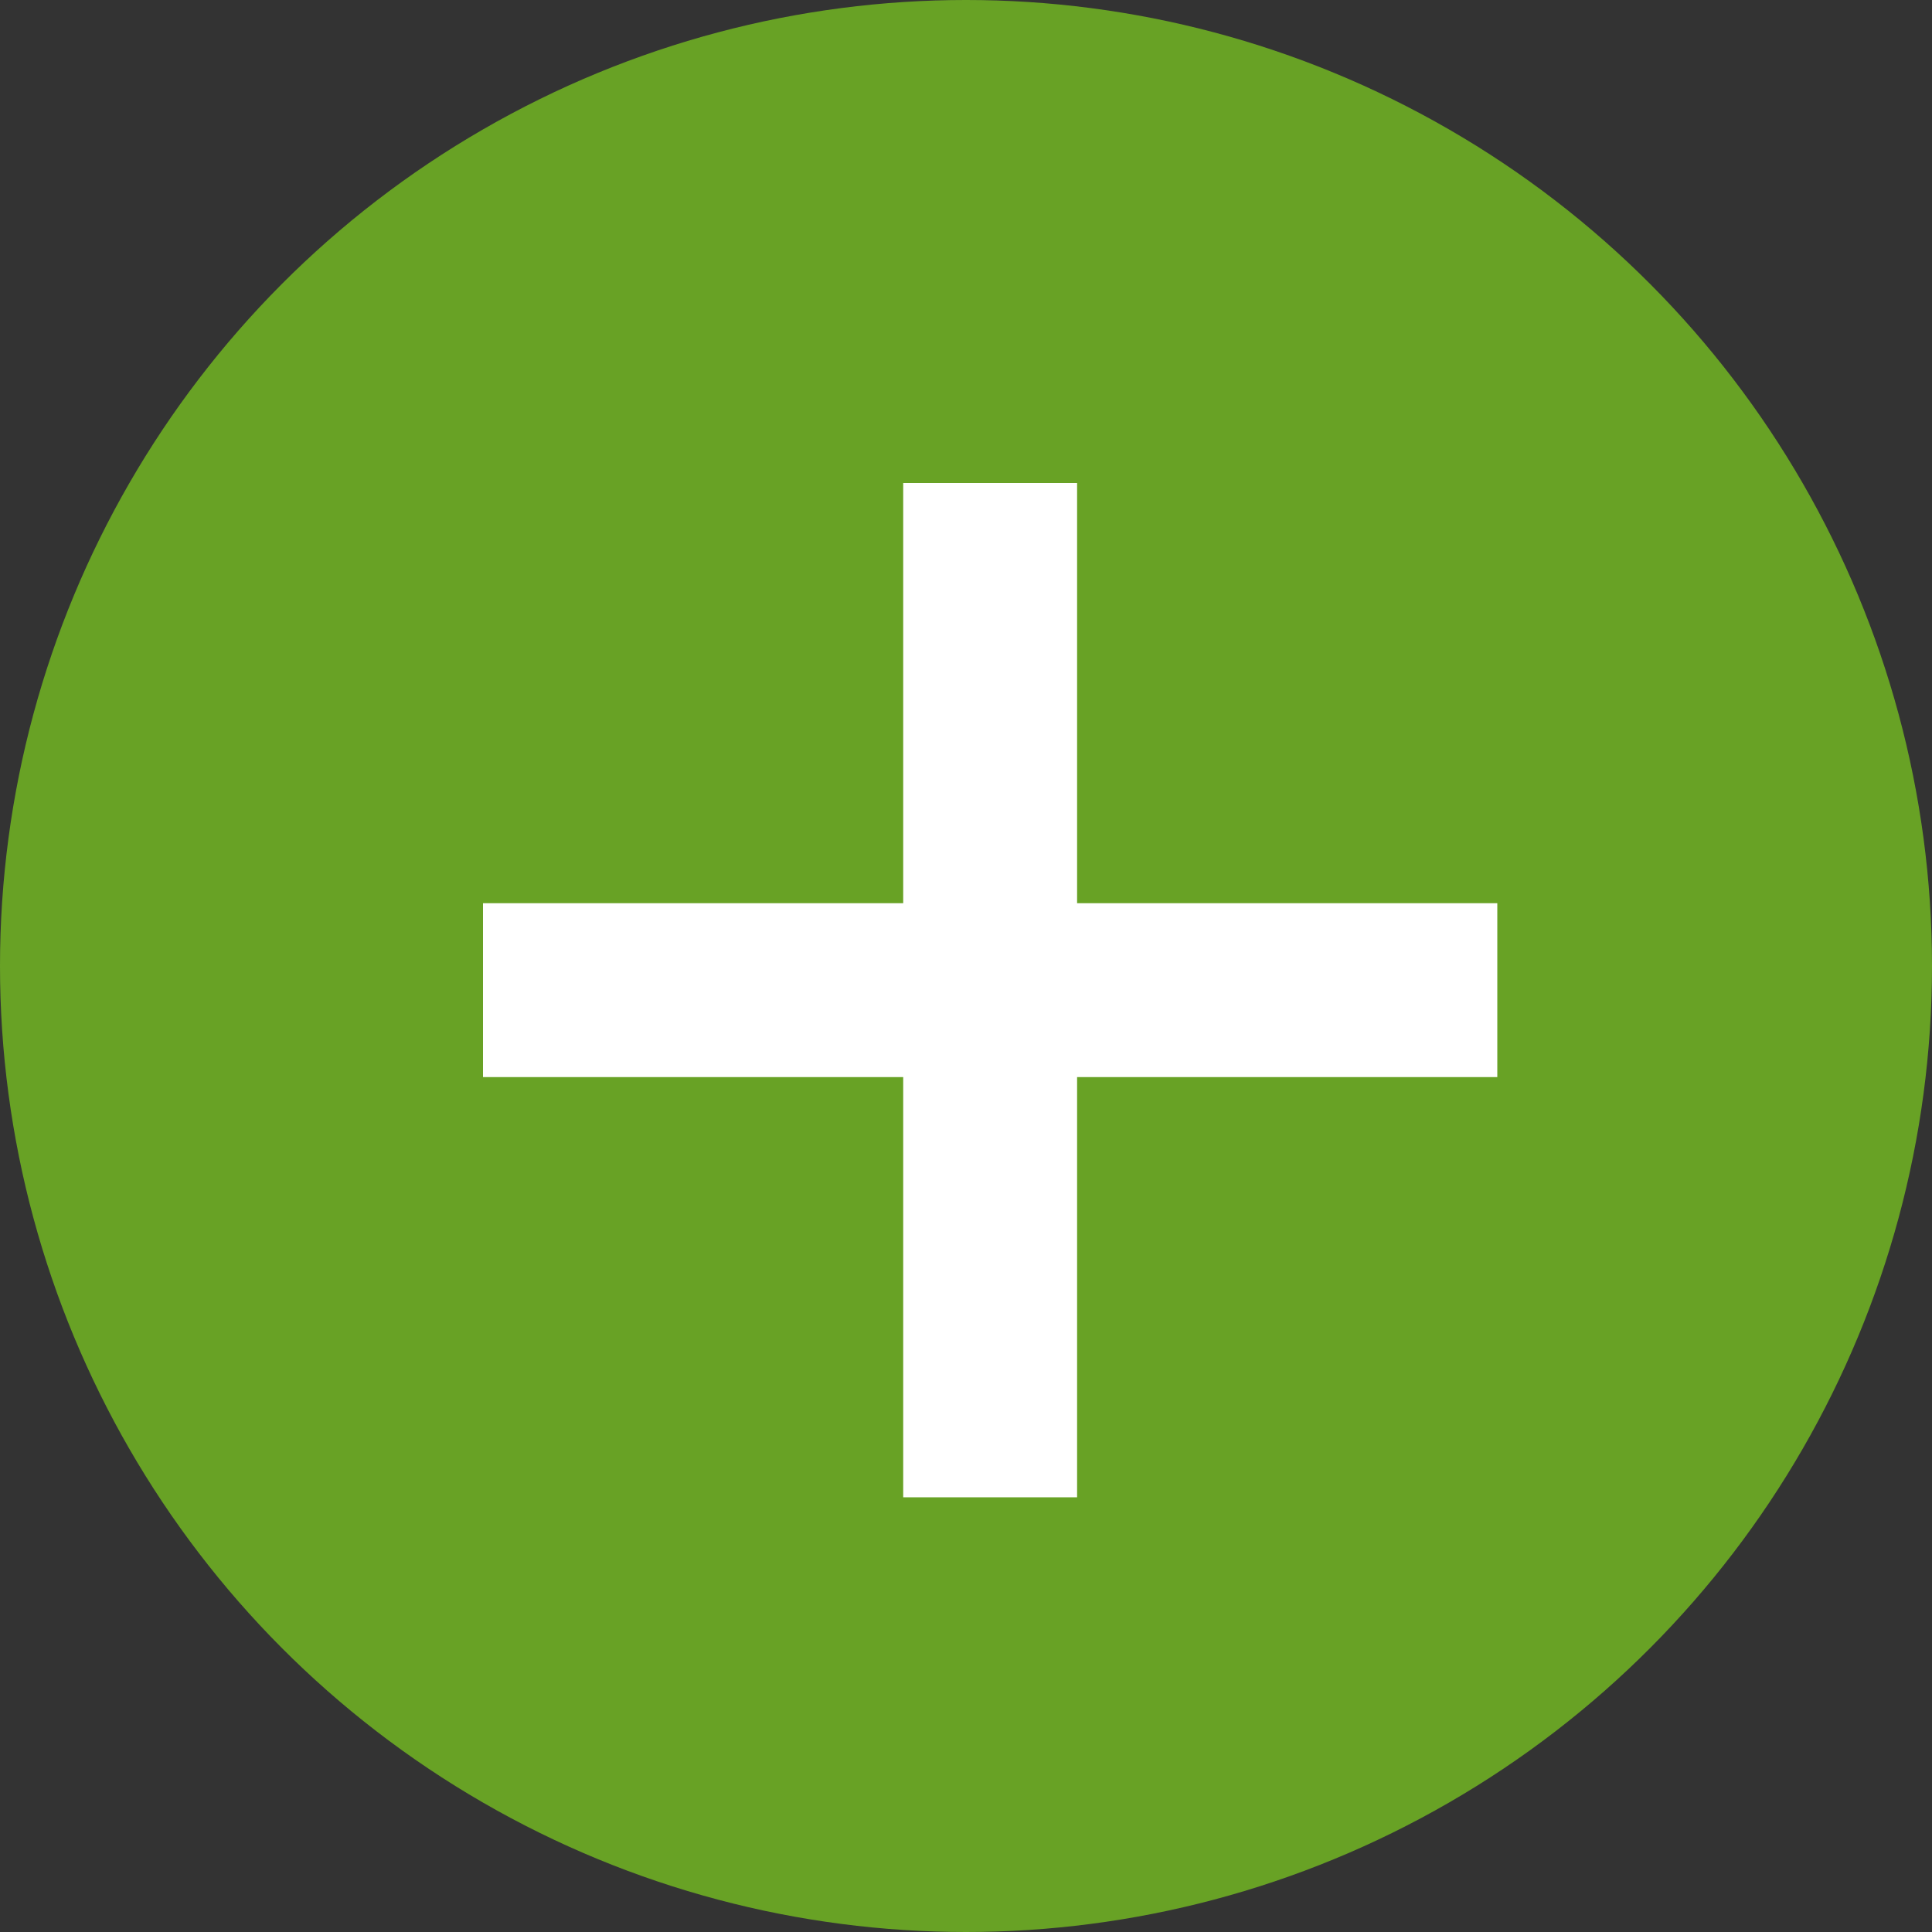
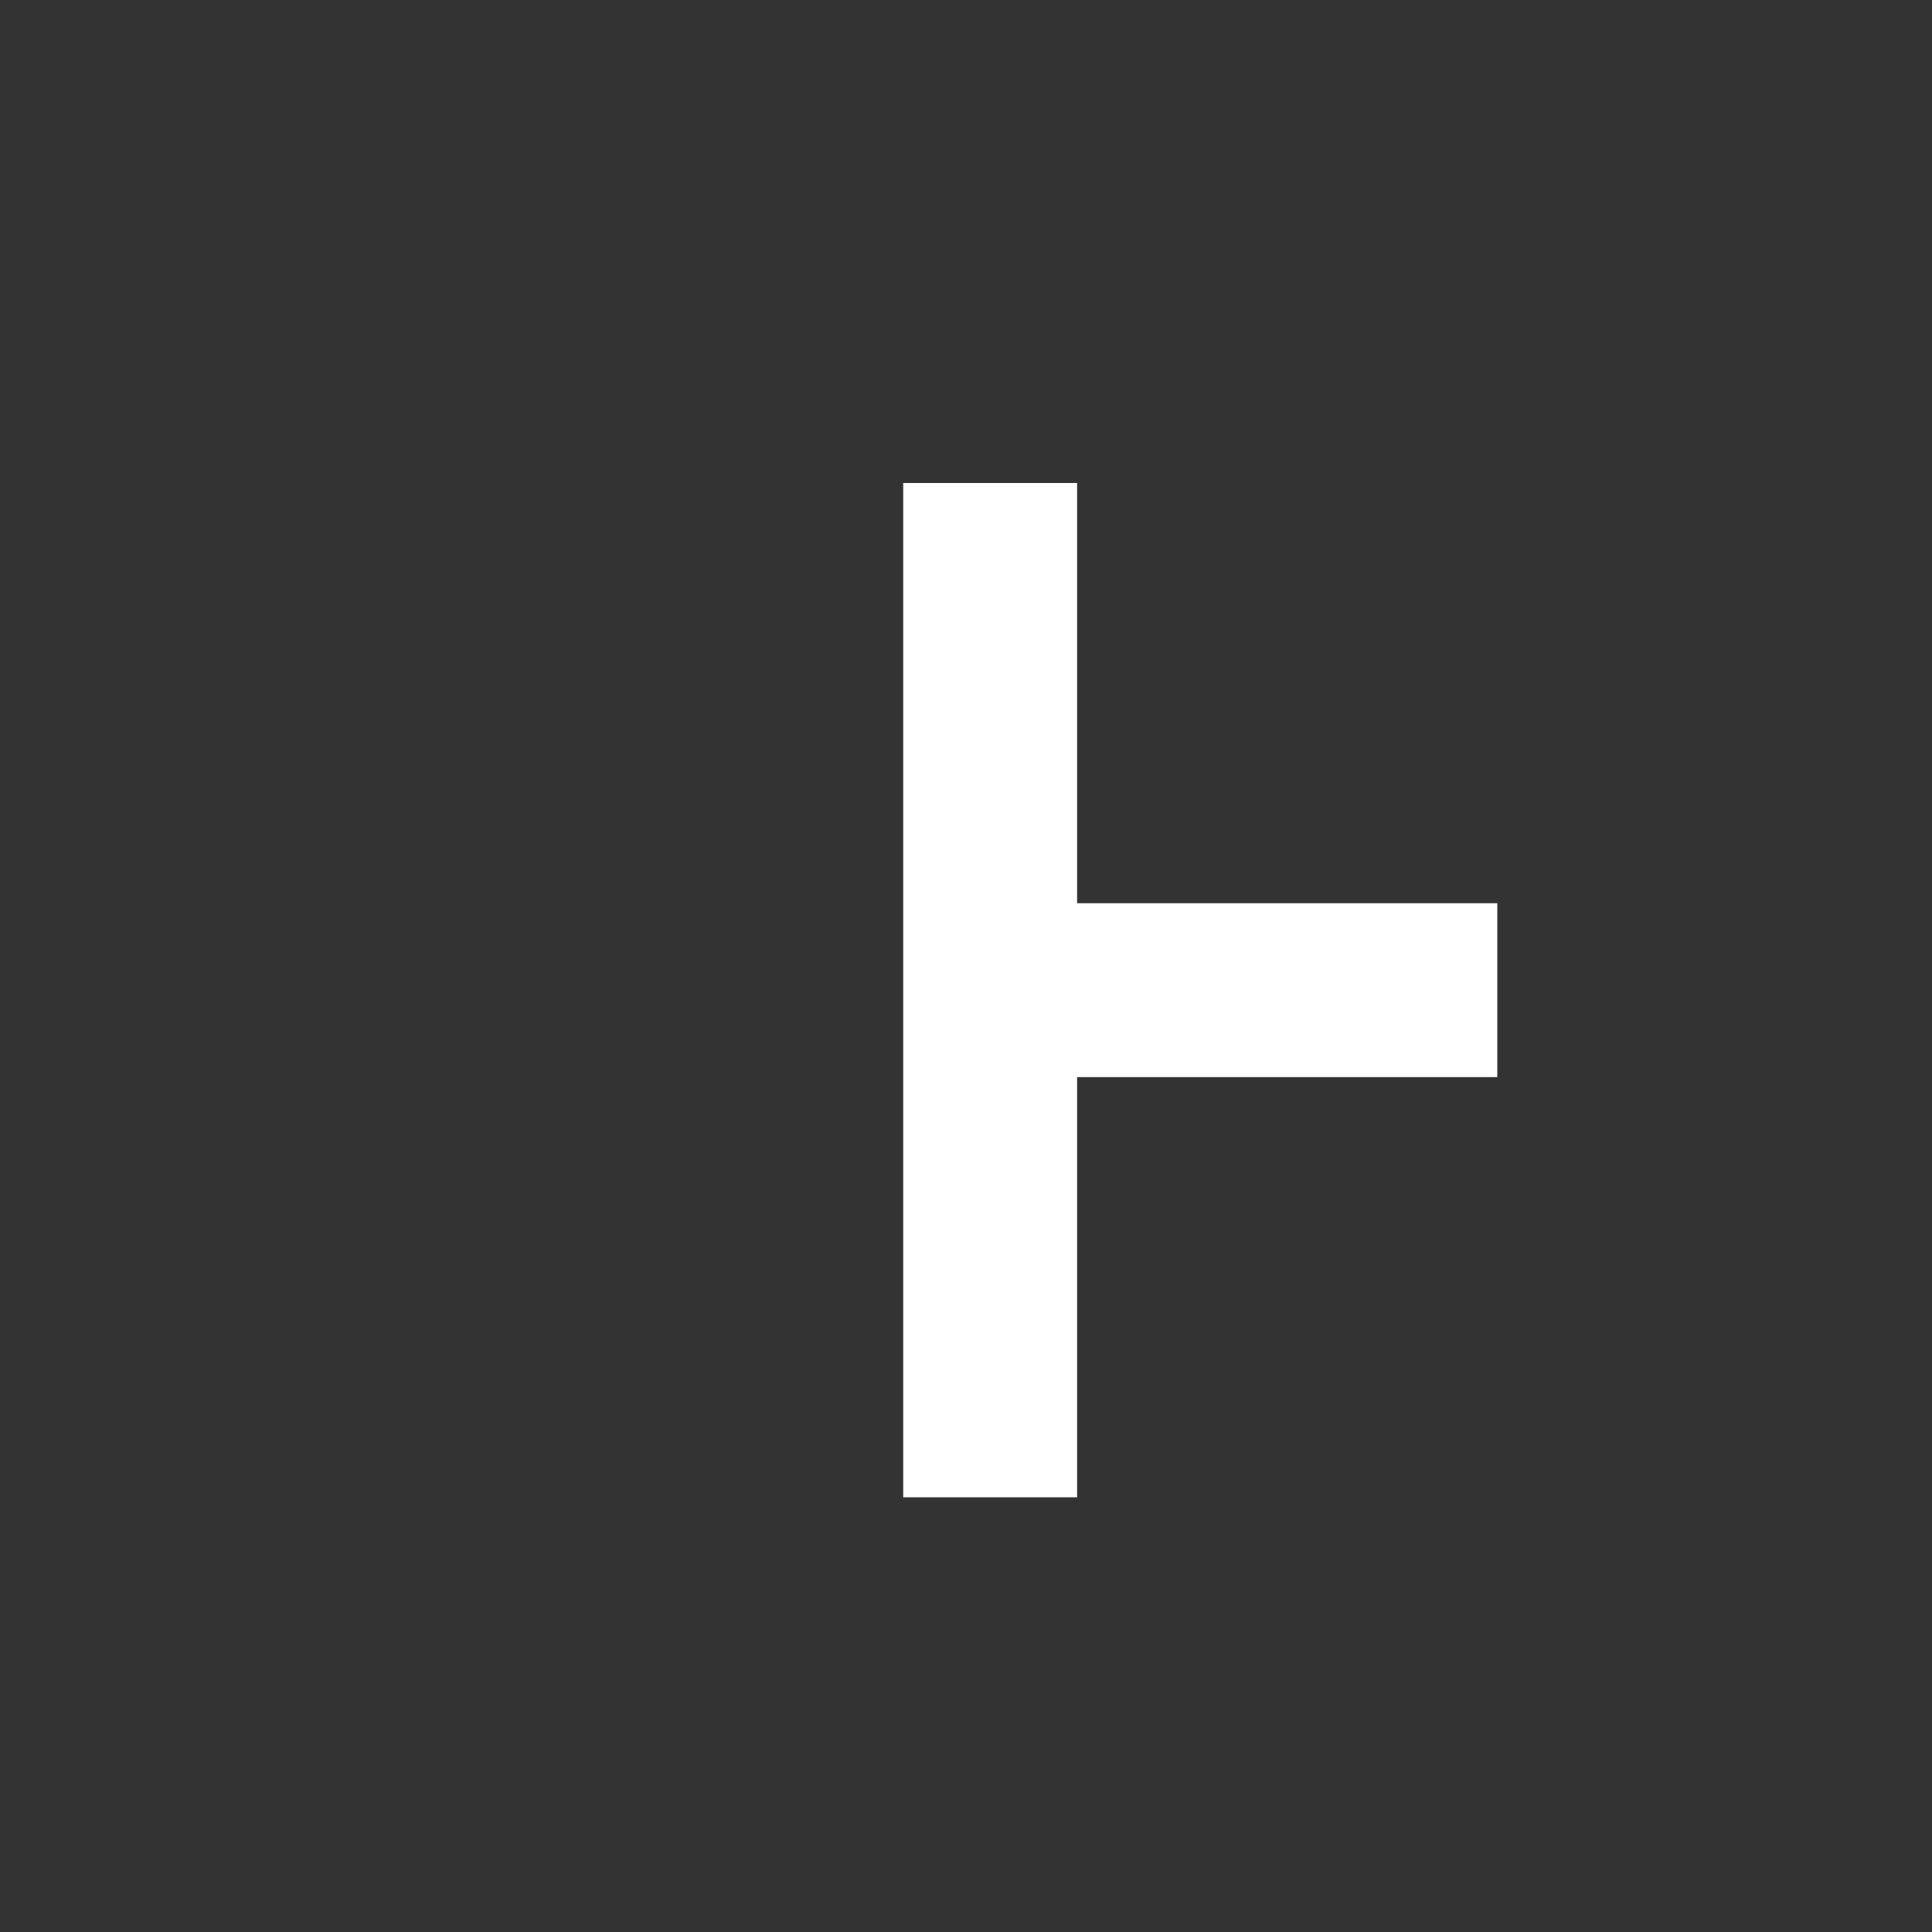
<svg xmlns="http://www.w3.org/2000/svg" width="20" height="20" viewBox="0 0 20 20" fill="none">
  <rect x="0" y="0" width="20" height="20" fill="#333333" stroke="none" />
-   <circle cx="10" cy="10" r="10" fill="#68A225" />
-   <path d="M15.5 11.15H11.15V15.5H9.35V11.15H5V9.35H9.35V5H11.15V9.35H15.5V11.15Z" fill="white" />
+   <path d="M15.5 11.15H11.15V15.5H9.35V11.15H5H9.35V5H11.15V9.35H15.5V11.15Z" fill="white" />
</svg>